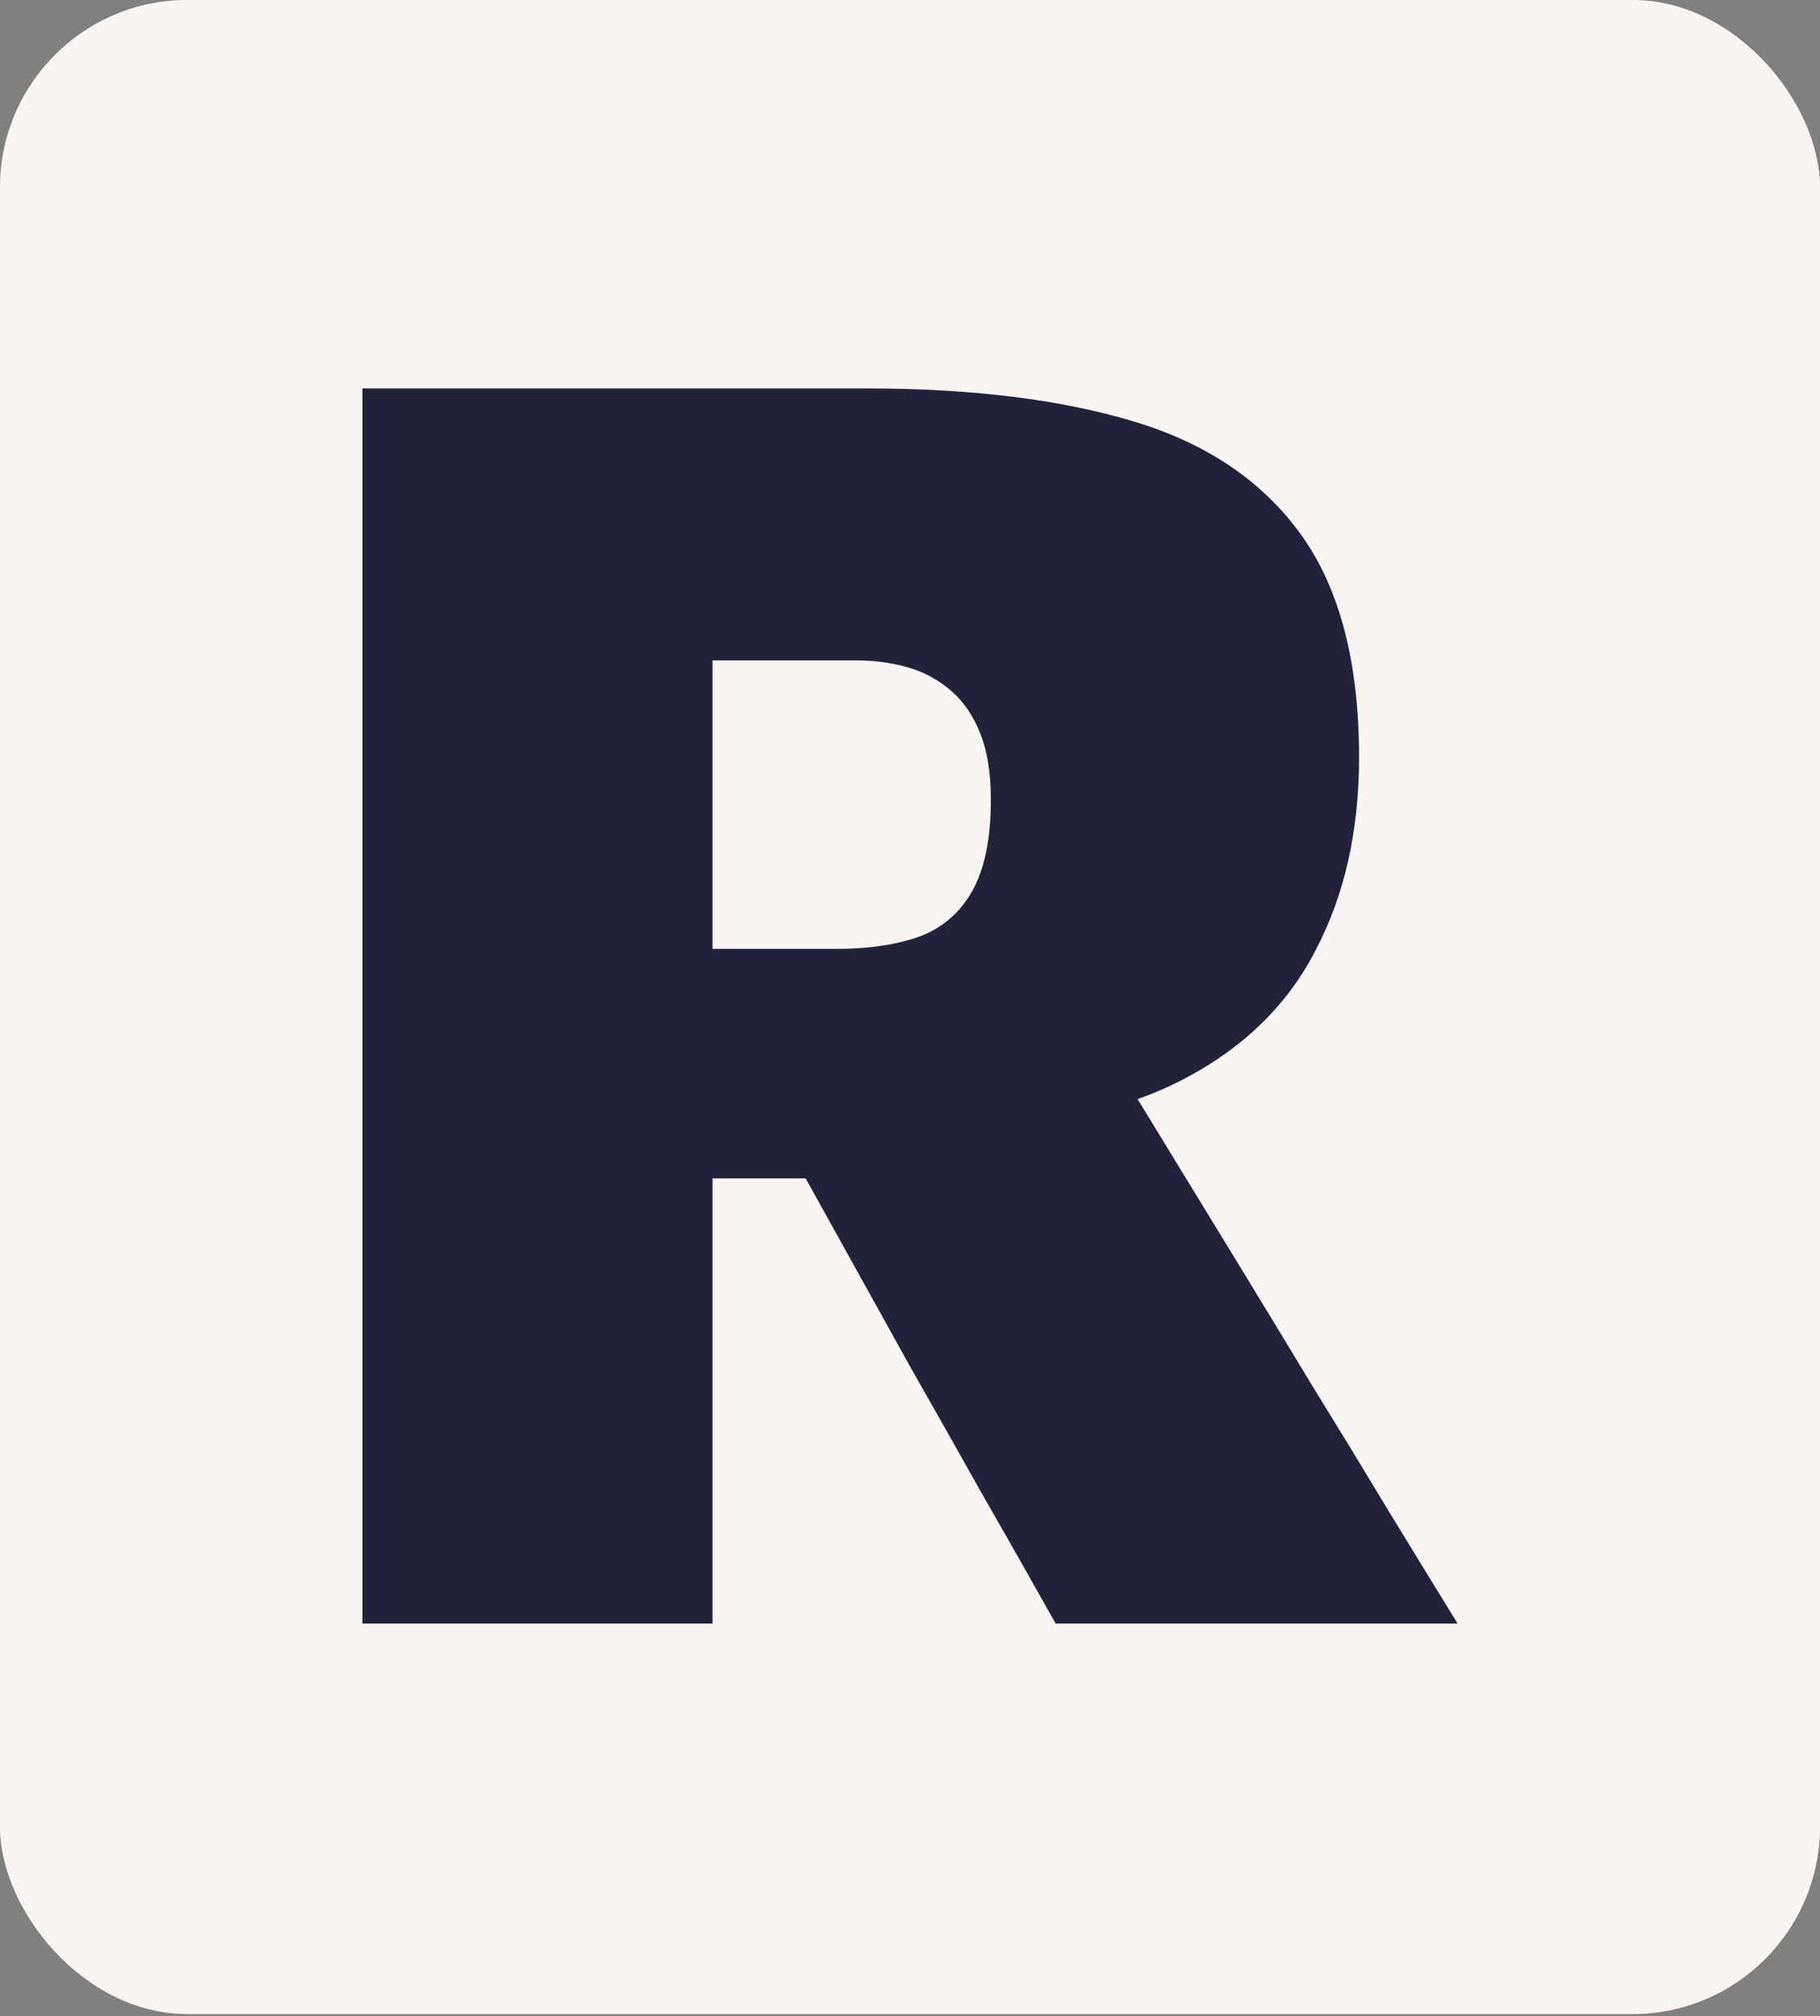
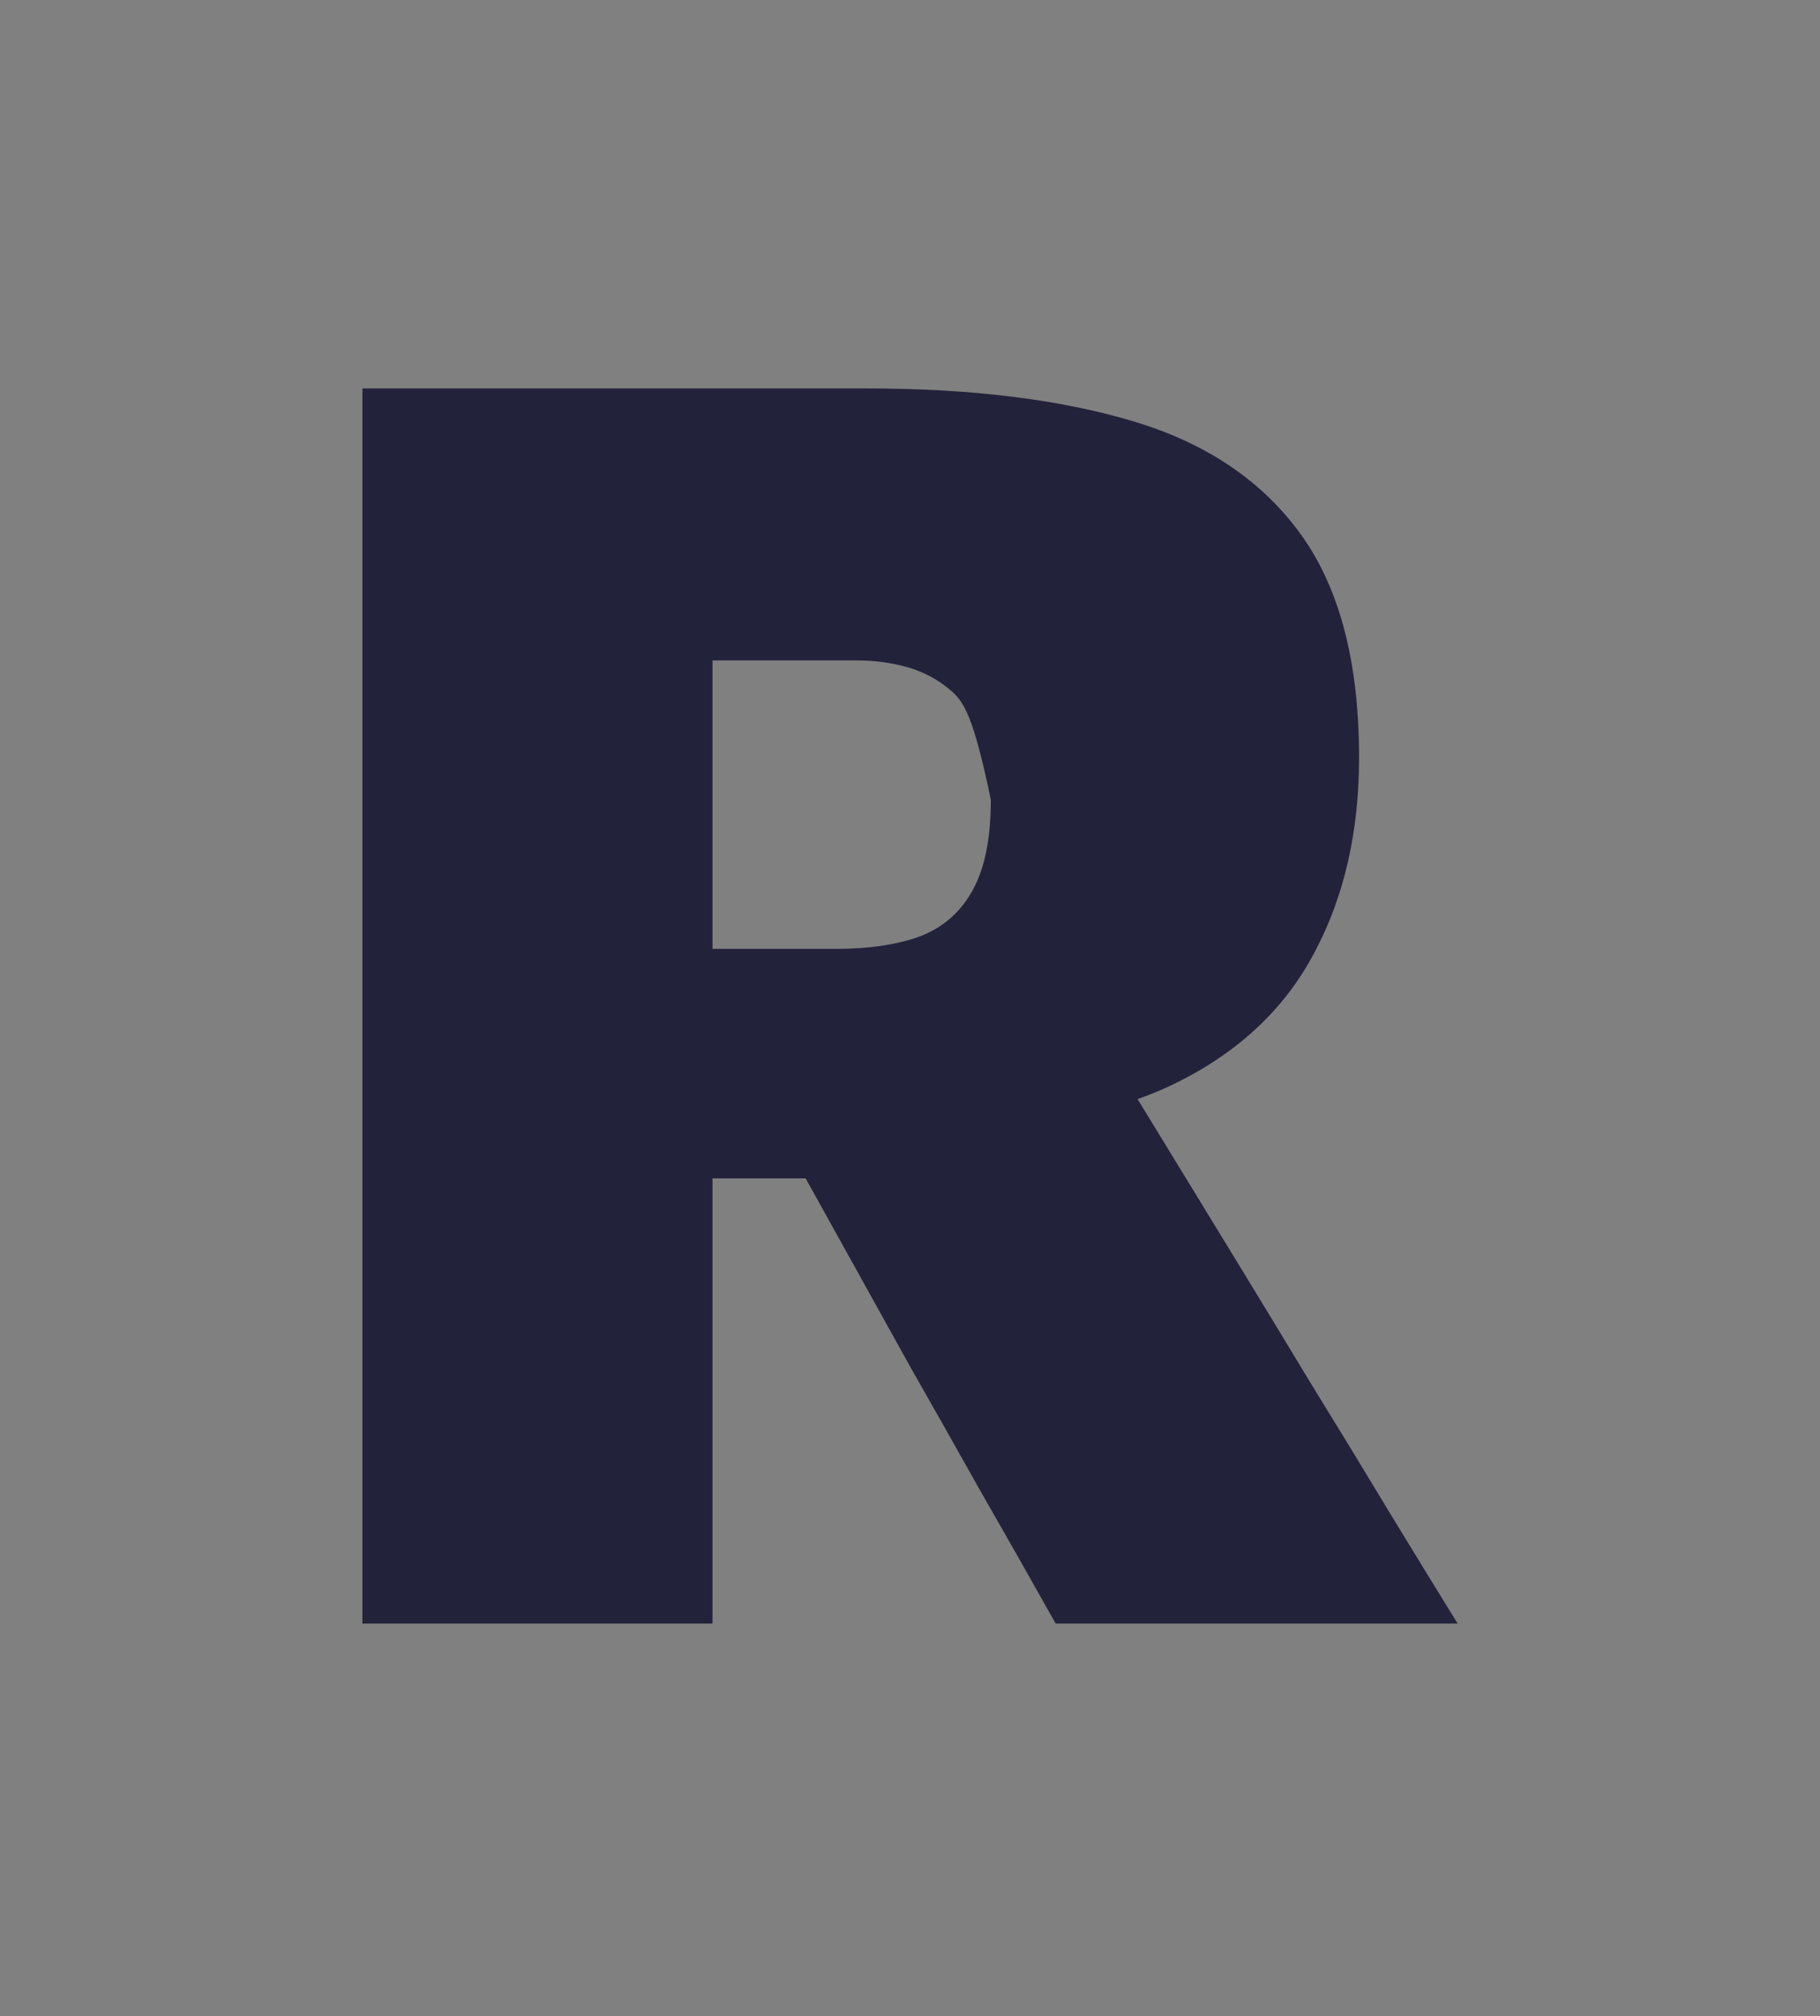
<svg xmlns="http://www.w3.org/2000/svg" version="1.1" width="718" height="795">
  <rect width="100%" height="100%" fill="#808080" stroke="none" />
  <svg width="718" height="795" viewBox="0 0 718 795" fill="none">
-     <rect width="718" height="794.197" rx="74" fill="white" />
-     <rect width="718" height="794.197" rx="74" fill="#F2E9E4" fill-opacity="0.49" />
-     <path d="M142.977 640.222C142.977 614.492 142.977 589.56 142.977 565.424C142.977 541.06 142.977 513.509 142.977 482.77V316.095C142.977 284.218 142.977 255.755 142.977 230.709C142.977 205.434 142.977 179.591 142.977 153.178C158.663 153.178 177.419 153.178 199.243 153.178C221.295 153.178 244.598 153.178 269.15 153.178C293.93 153.178 318.255 153.178 342.126 153.178C383.274 153.178 418.285 157.504 447.157 166.157C476.029 174.809 498.081 189.723 513.312 210.899C528.544 232.075 536.16 261.334 536.16 298.676C536.16 327.822 530.363 353.324 518.768 375.183C507.402 397.042 489.555 414.119 465.23 426.414C440.905 438.71 409.532 444.858 371.112 444.858L427.378 398.408L487.737 497.114C497.058 512.37 506.947 528.651 517.404 545.956C528.089 563.261 538.433 580.224 548.436 596.846C558.439 613.24 567.305 627.699 575.035 640.222H416.466C406.236 622.006 396.346 604.588 386.798 587.966C377.477 571.344 368.27 555.063 359.176 539.125L286.542 408.313L369.407 464.668H255.51V374.158H330.532C342.808 374.158 353.493 372.564 362.587 369.376C371.68 365.961 378.614 360.041 383.388 351.616C388.39 342.963 390.89 330.895 390.89 315.412C390.89 304.938 389.526 296.286 386.798 289.455C384.07 282.396 380.205 276.704 375.204 272.377C370.202 268.051 364.519 264.977 358.153 263.156C351.788 261.334 345.081 260.423 338.034 260.423H180.147L281.086 175.72C281.086 202.588 281.086 228.659 281.086 253.934C281.086 278.981 281.086 307.329 281.086 338.979V482.77C281.086 513.509 281.086 541.06 281.086 565.424C281.086 589.56 281.086 614.492 281.086 640.222H142.977Z" fill="#22223B" />
+     <path d="M142.977 640.222C142.977 614.492 142.977 589.56 142.977 565.424C142.977 541.06 142.977 513.509 142.977 482.77V316.095C142.977 284.218 142.977 255.755 142.977 230.709C142.977 205.434 142.977 179.591 142.977 153.178C158.663 153.178 177.419 153.178 199.243 153.178C221.295 153.178 244.598 153.178 269.15 153.178C293.93 153.178 318.255 153.178 342.126 153.178C383.274 153.178 418.285 157.504 447.157 166.157C476.029 174.809 498.081 189.723 513.312 210.899C528.544 232.075 536.16 261.334 536.16 298.676C536.16 327.822 530.363 353.324 518.768 375.183C507.402 397.042 489.555 414.119 465.23 426.414C440.905 438.71 409.532 444.858 371.112 444.858L427.378 398.408L487.737 497.114C497.058 512.37 506.947 528.651 517.404 545.956C528.089 563.261 538.433 580.224 548.436 596.846C558.439 613.24 567.305 627.699 575.035 640.222H416.466C406.236 622.006 396.346 604.588 386.798 587.966C377.477 571.344 368.27 555.063 359.176 539.125L286.542 408.313L369.407 464.668H255.51V374.158H330.532C342.808 374.158 353.493 372.564 362.587 369.376C371.68 365.961 378.614 360.041 383.388 351.616C388.39 342.963 390.89 330.895 390.89 315.412C384.07 282.396 380.205 276.704 375.204 272.377C370.202 268.051 364.519 264.977 358.153 263.156C351.788 261.334 345.081 260.423 338.034 260.423H180.147L281.086 175.72C281.086 202.588 281.086 228.659 281.086 253.934C281.086 278.981 281.086 307.329 281.086 338.979V482.77C281.086 513.509 281.086 541.06 281.086 565.424C281.086 589.56 281.086 614.492 281.086 640.222H142.977Z" fill="#22223B" />
  </svg>
  <style>@media (prefers-color-scheme: light) { :root { filter: none; } }
@media (prefers-color-scheme: dark) { :root { filter: none; } }
</style>
</svg>